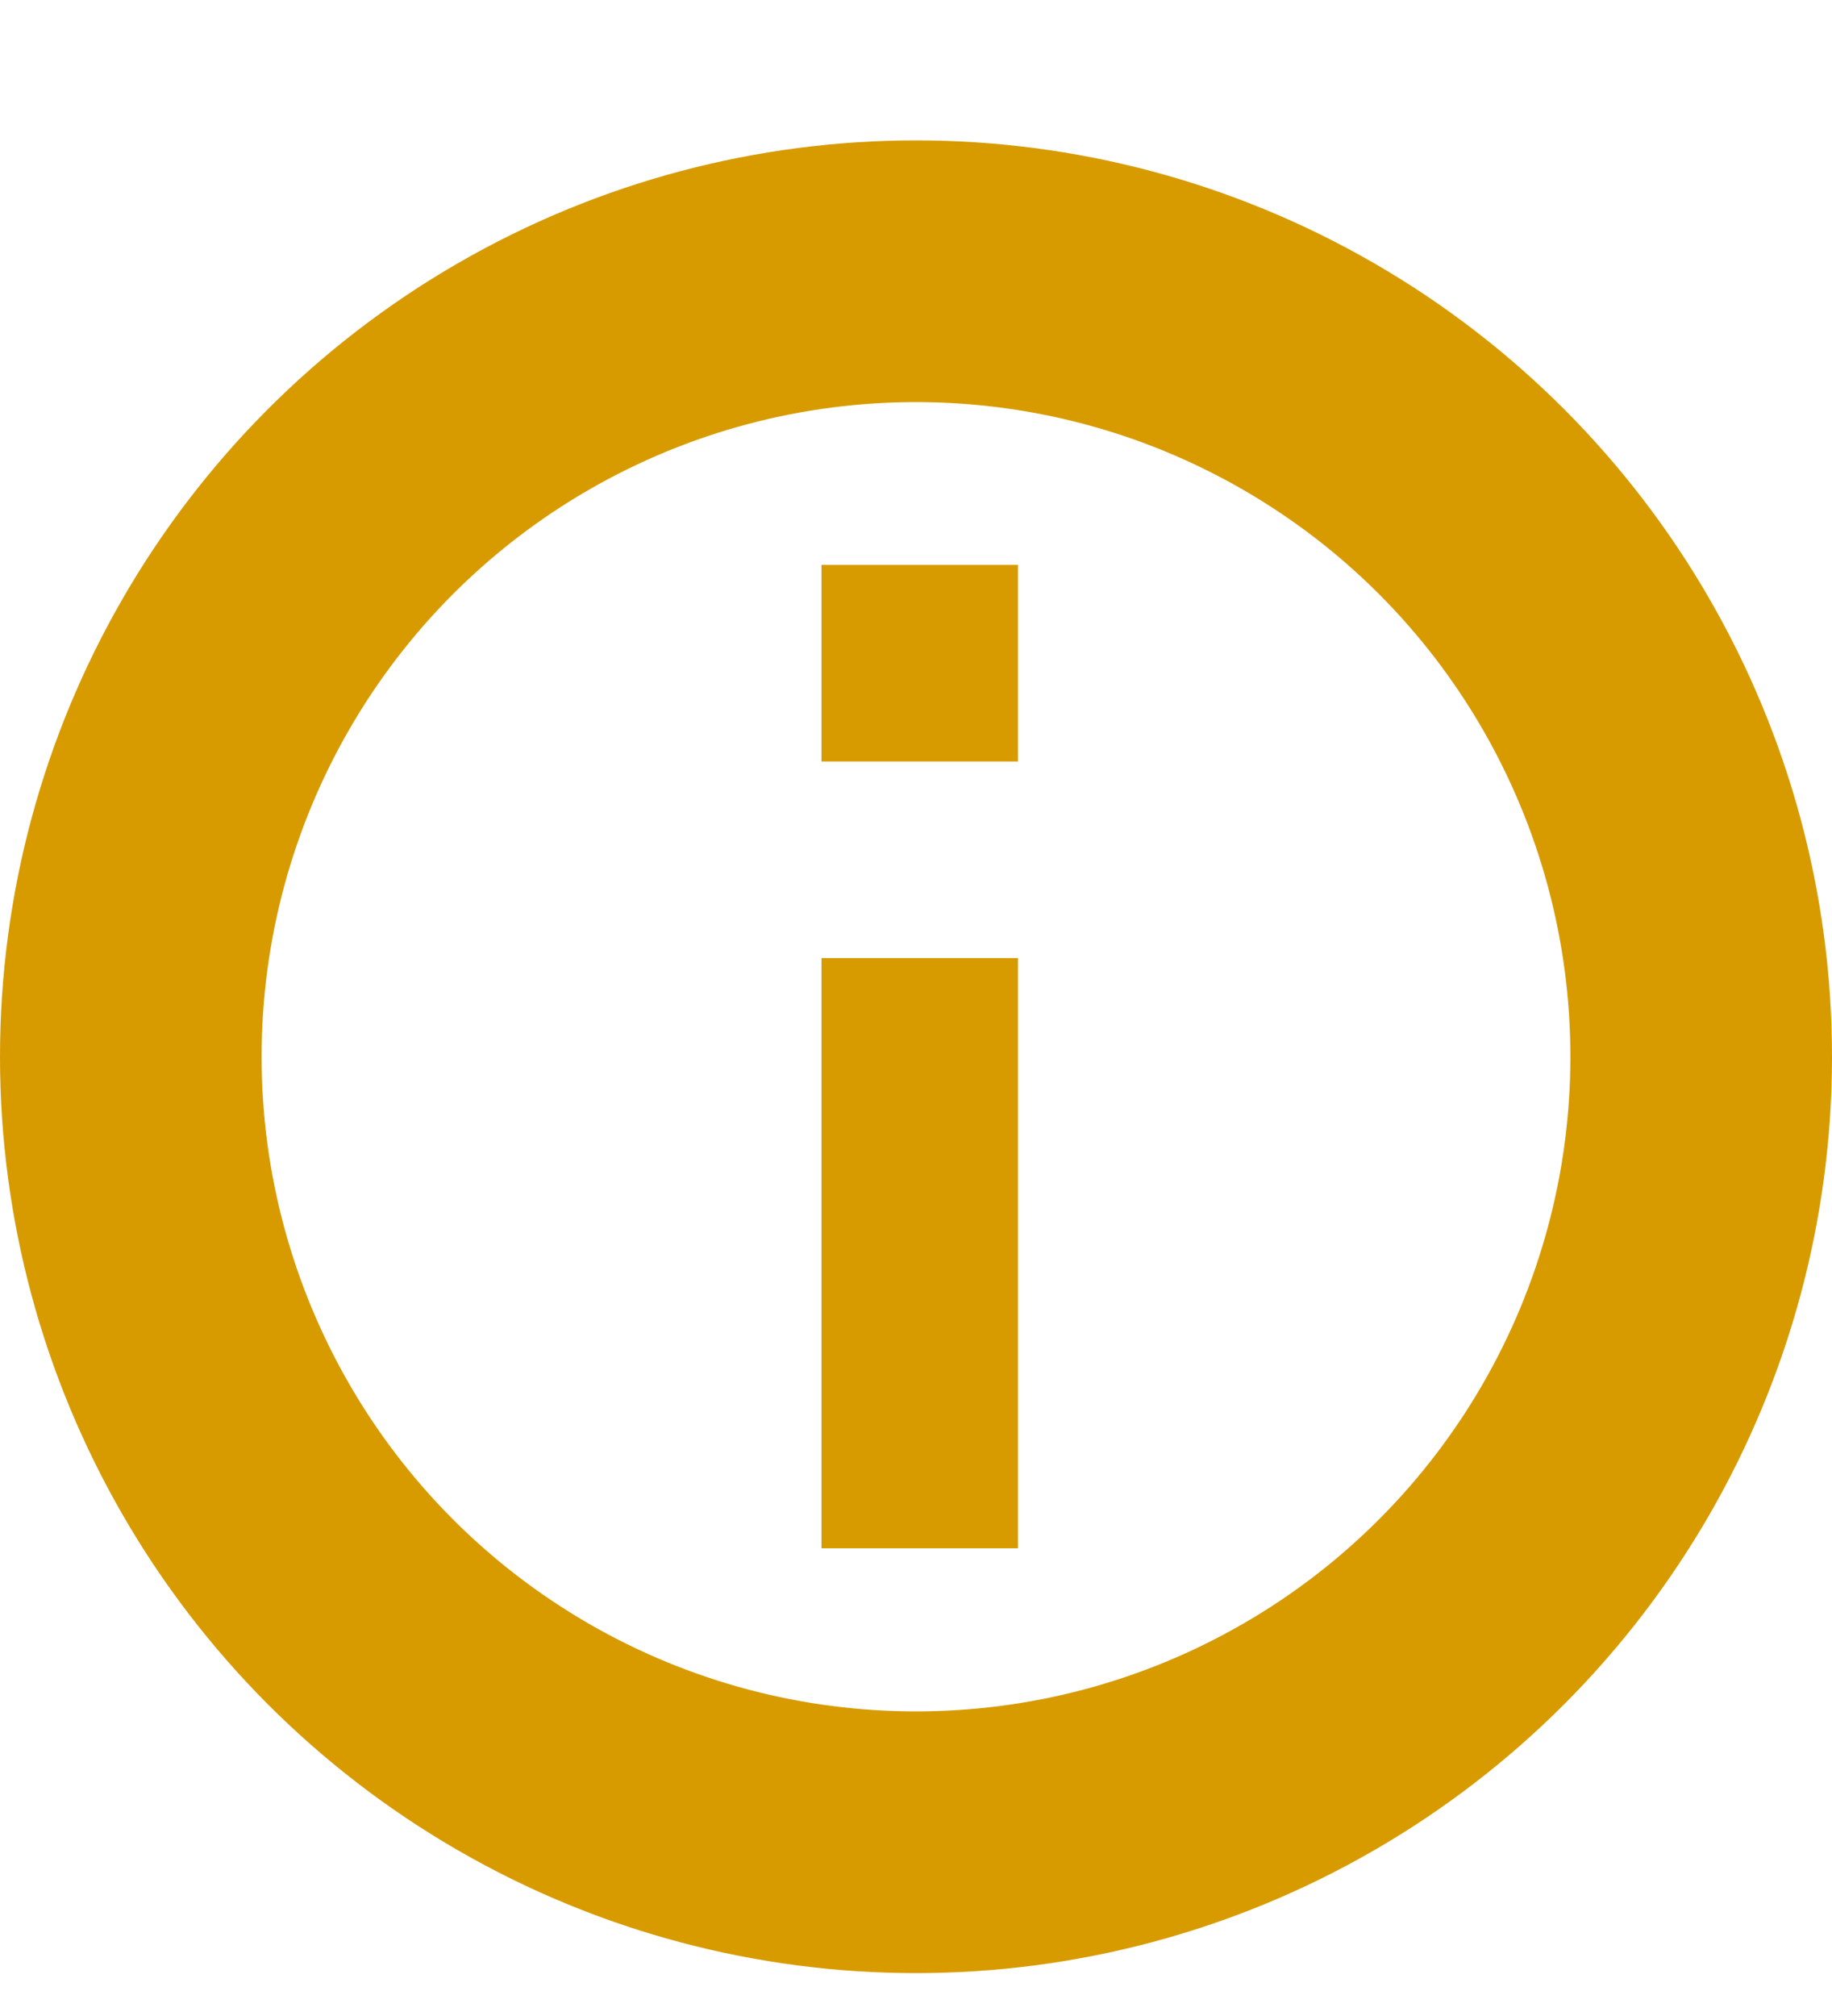
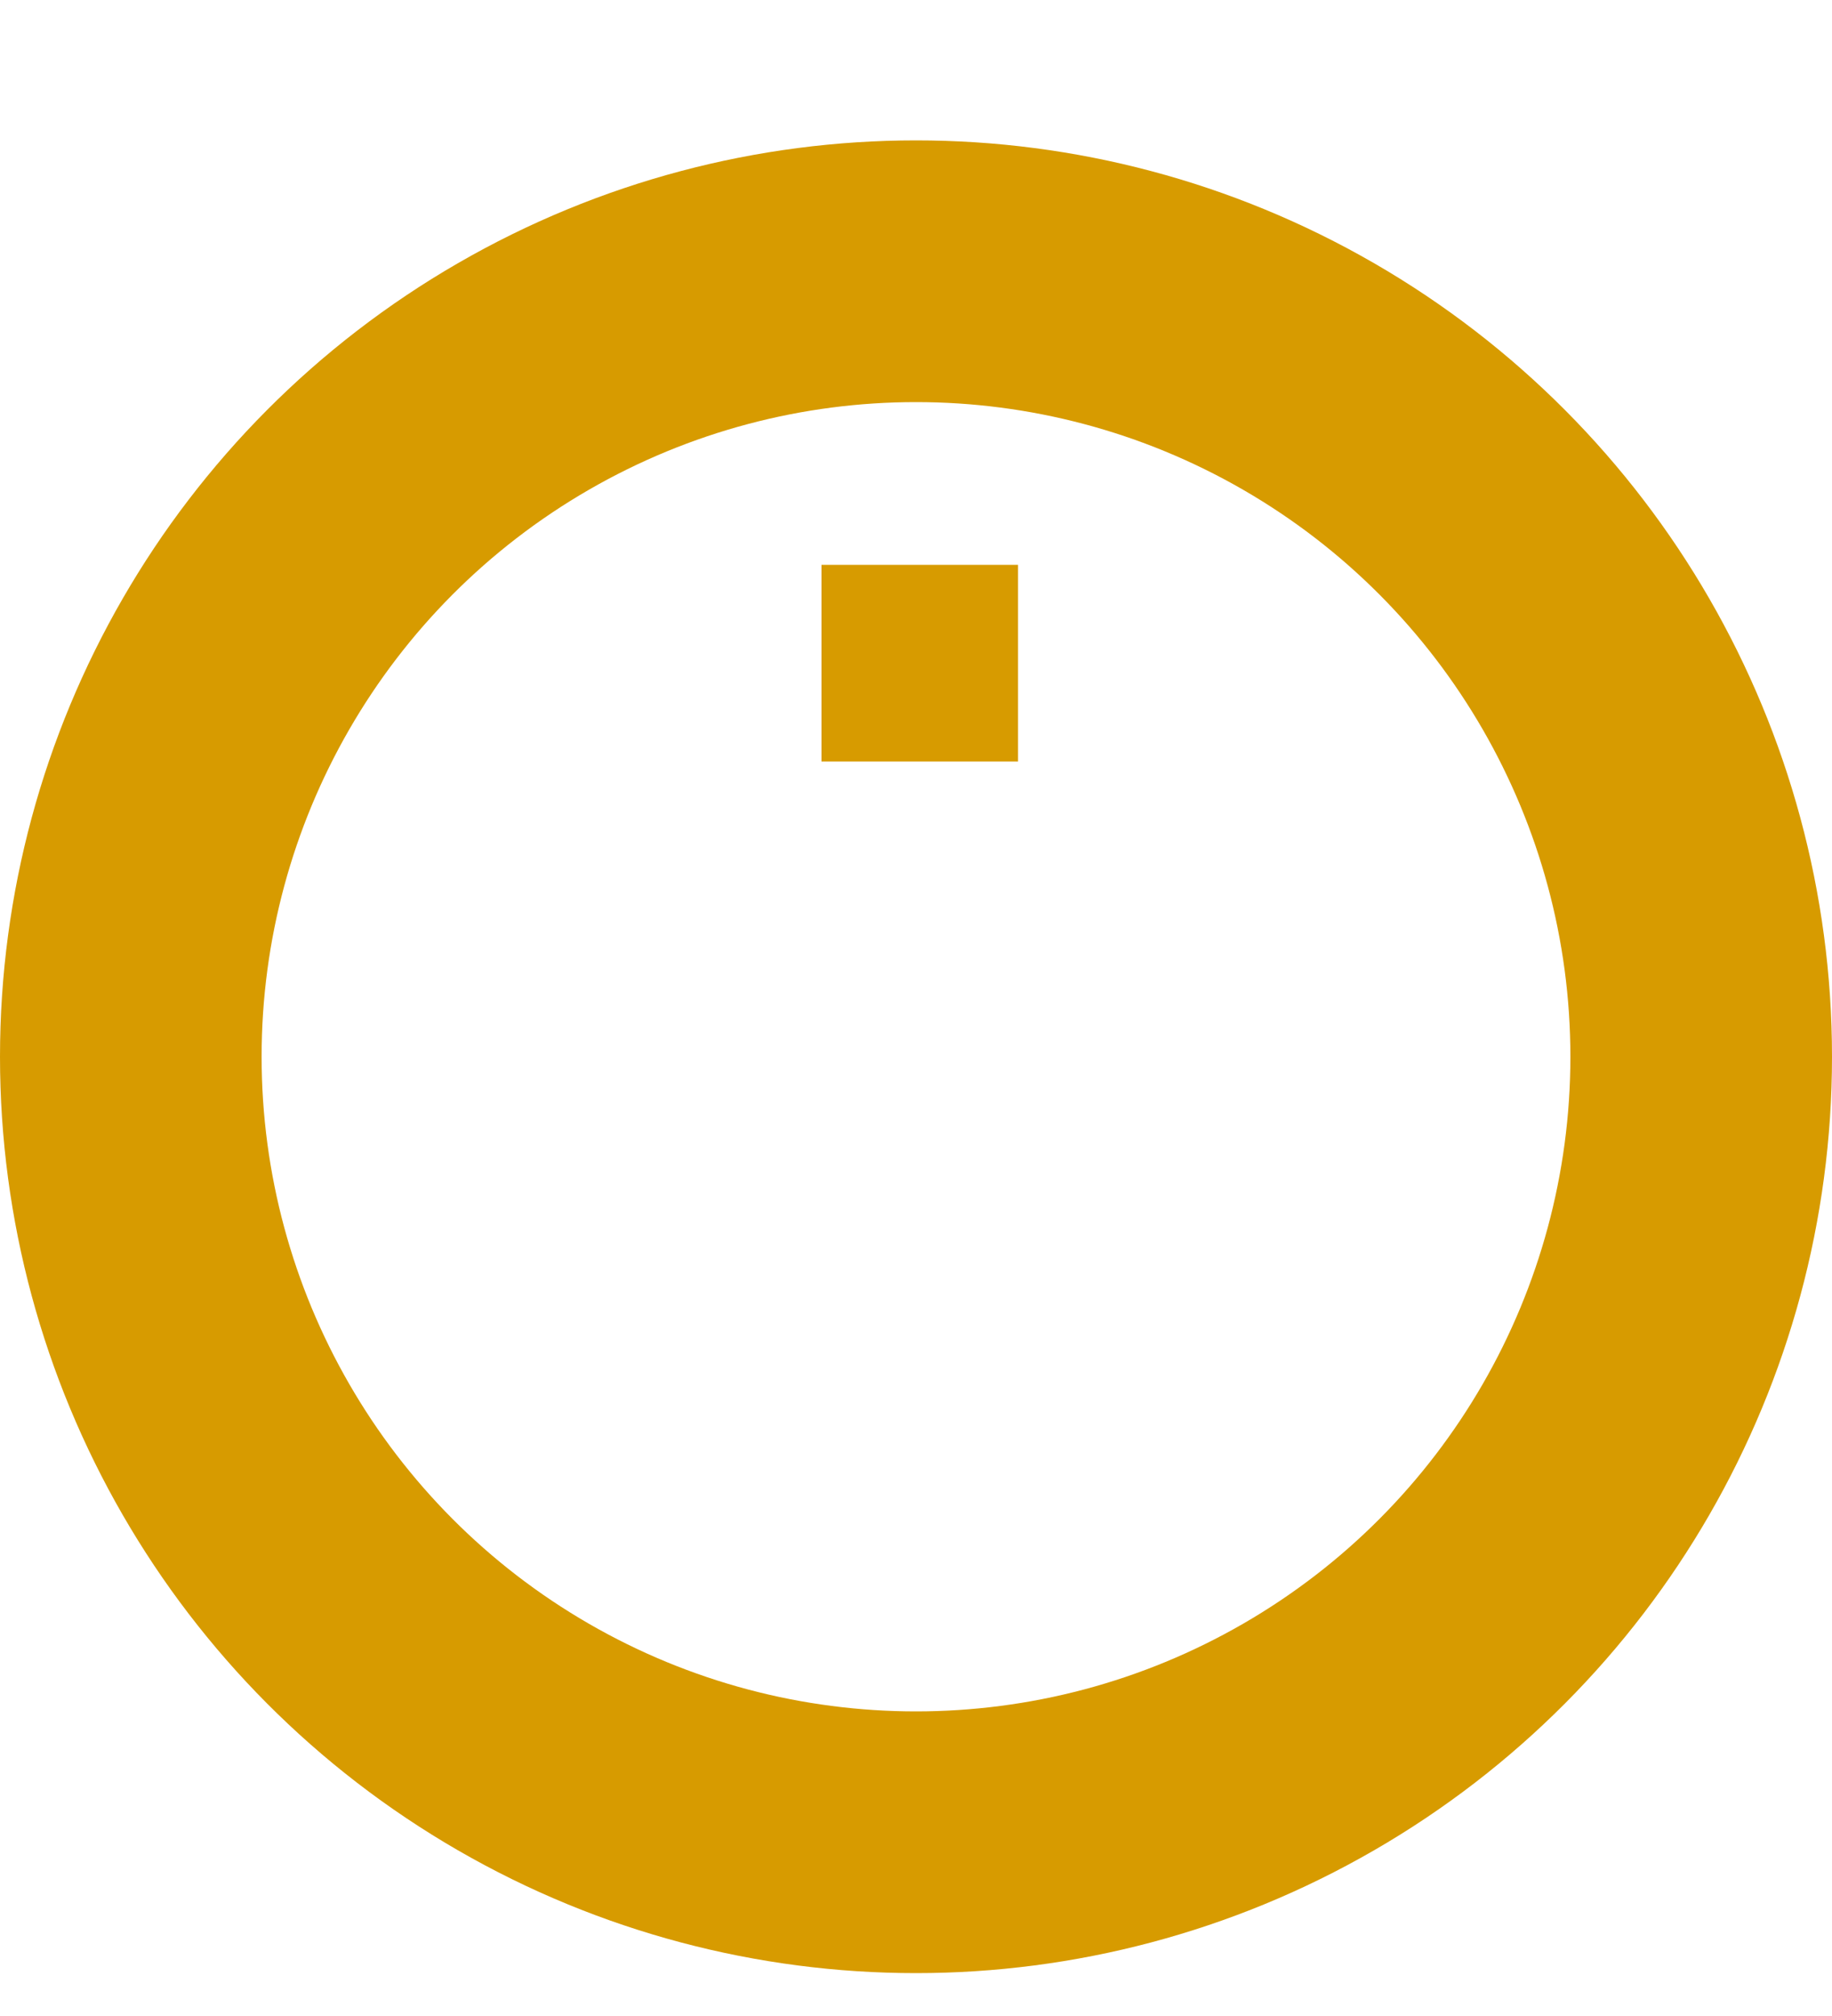
<svg xmlns="http://www.w3.org/2000/svg" width="10" height="11" viewBox="0 0 10 11" fill="none">
  <circle cx="5" cy="5.766" r="4.286" stroke="#D79B00" stroke-width="1.428" />
-   <rect x="4.484" y="5.228" width="1.073" height="3.22" fill="#D79B00" />
  <rect x="4.484" y="3.082" width="1.073" height="1.073" fill="#D79B00" />
</svg>